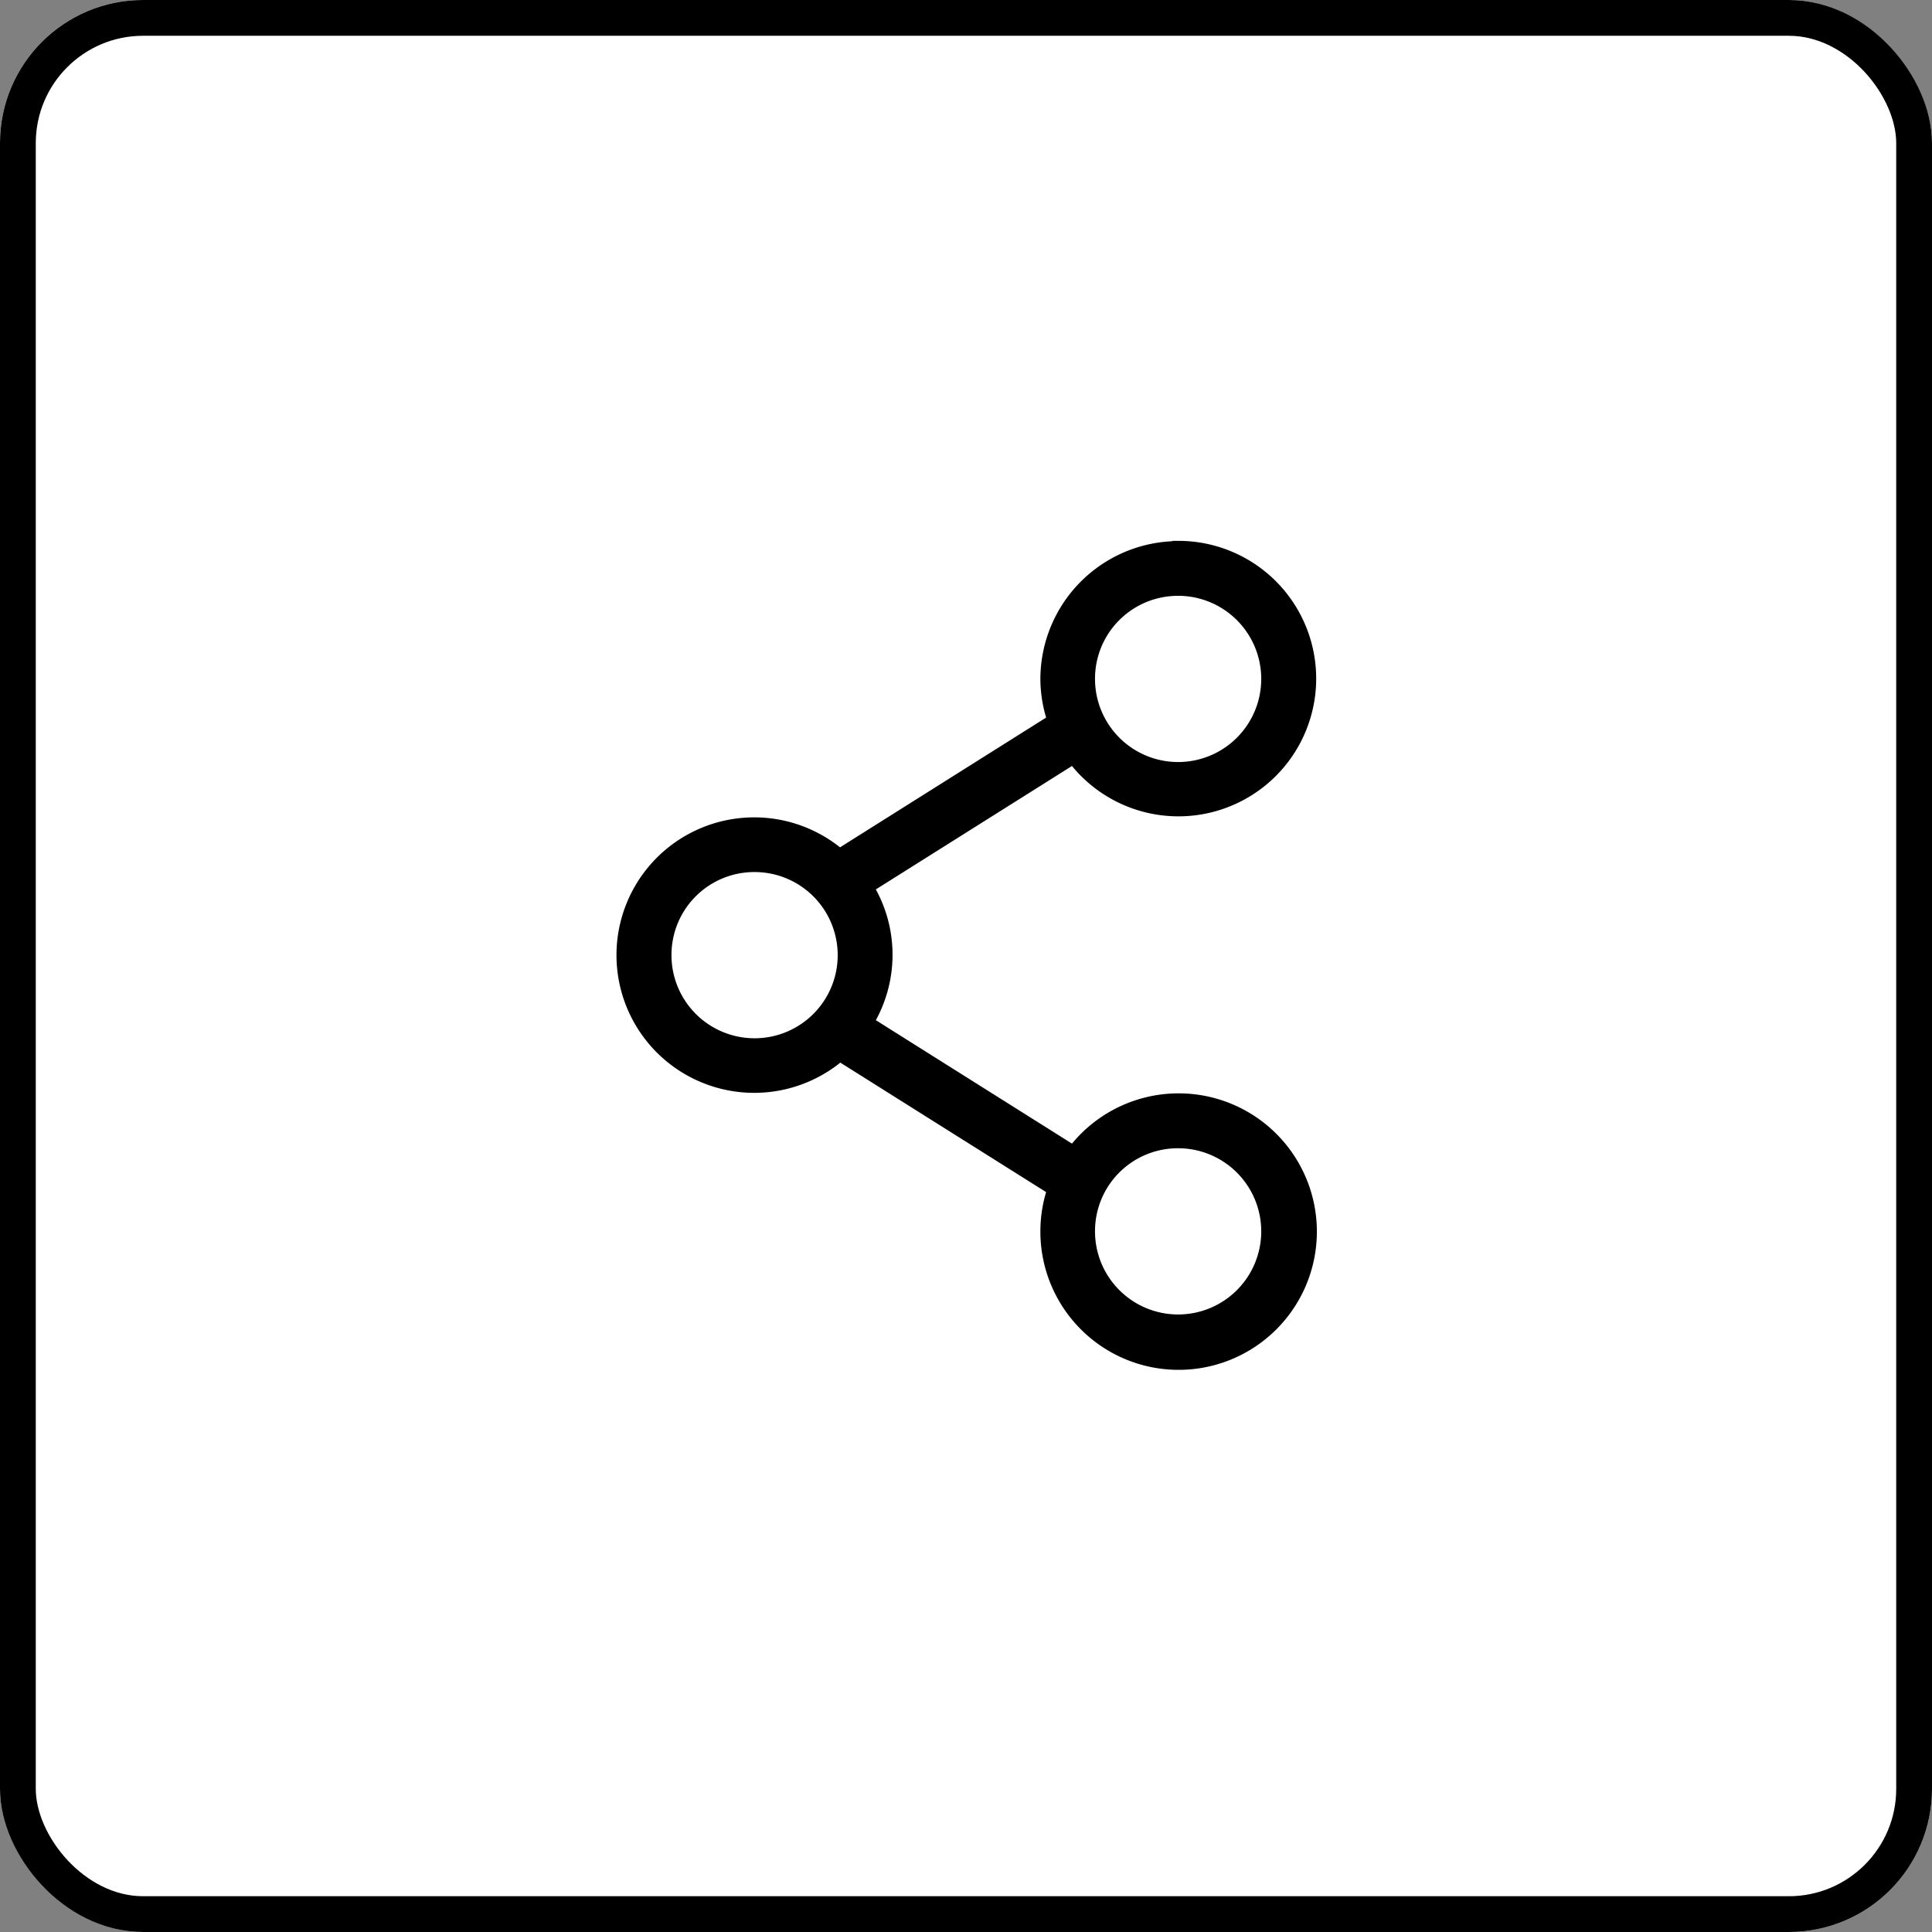
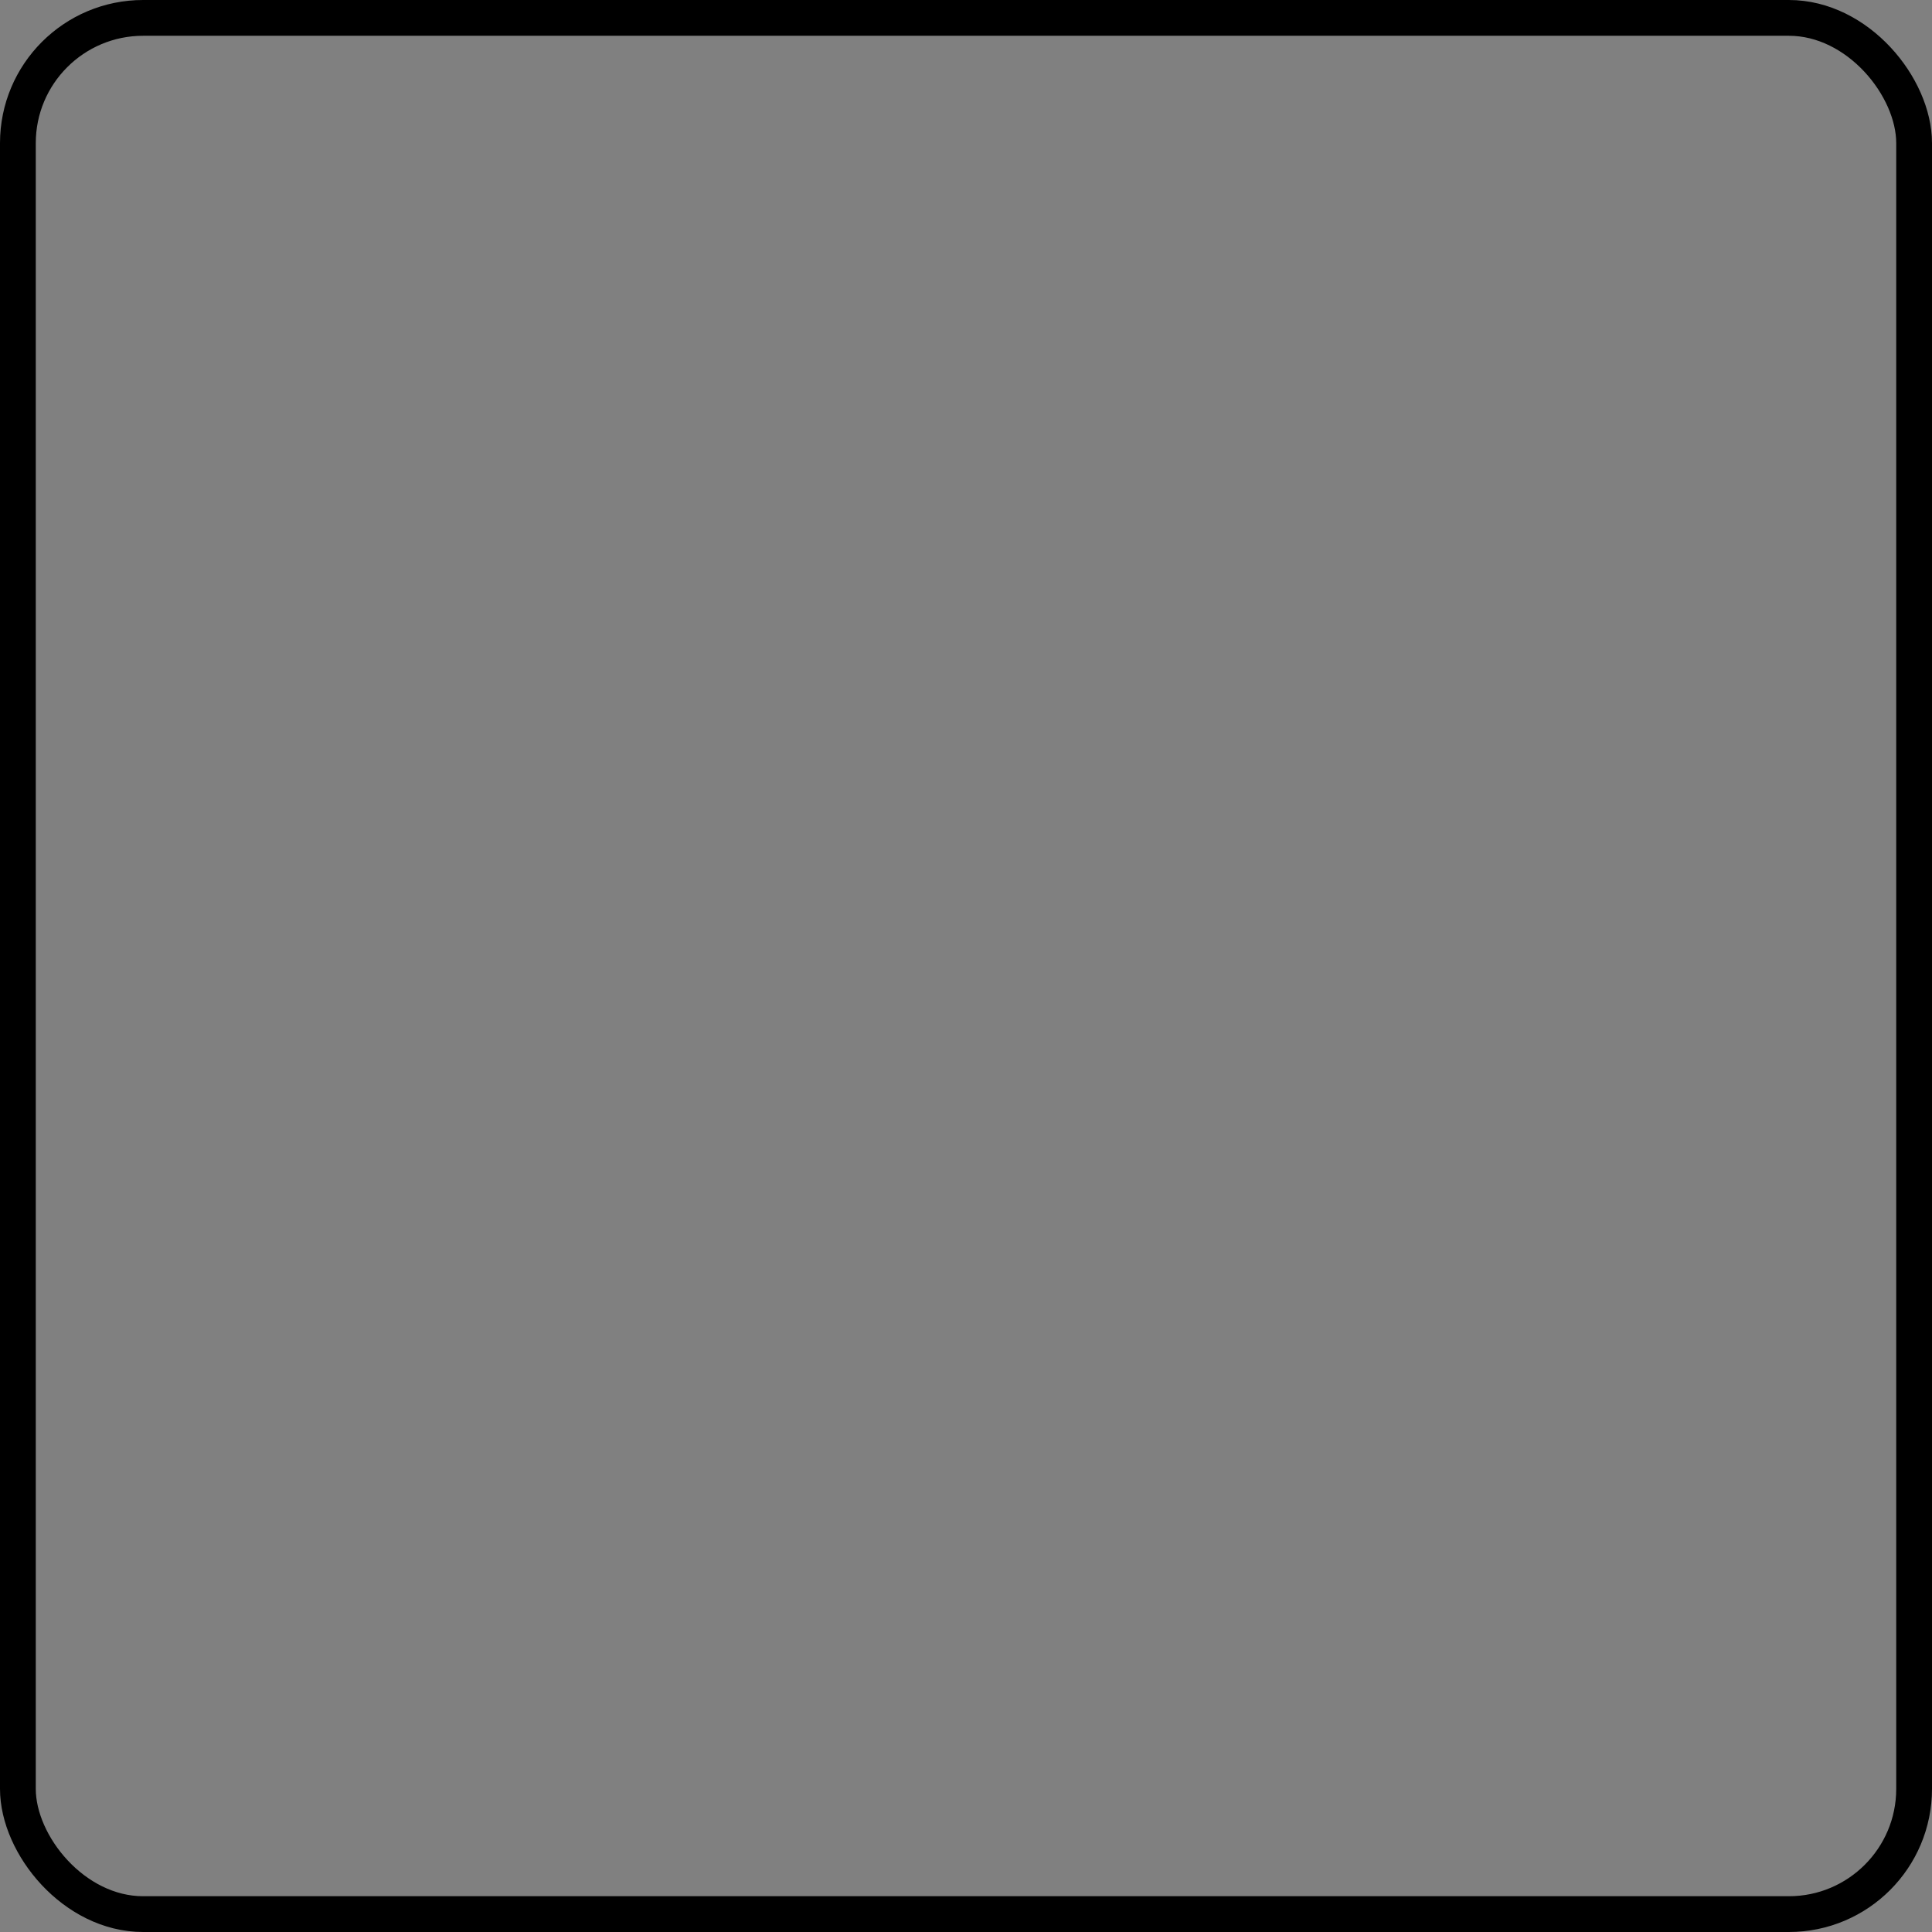
<svg xmlns="http://www.w3.org/2000/svg" width="54" height="54" viewBox="0 0 54 54">
  <rect x="0" y="0" width="54" height="54" fill="#808080" stroke="none" />
  <defs>
    <clipPath id="clip-path">
-       <rect id="Rectangle_7824" data-name="Rectangle 7824" width="30" height="30" transform="translate(106.293 11.796)" fill="#fff" stroke="#000" stroke-width="1" />
-     </clipPath>
+       </clipPath>
  </defs>
  <g id="Group_160216" data-name="Group 160216" transform="translate(-94.496)">
    <g id="Rectangle_6624" data-name="Rectangle 6624" transform="translate(94.496)" fill="#fff" stroke="#000" stroke-width="1">
-       <rect width="54" height="54" rx="4" stroke="none" />
      <rect x="0.5" y="0.5" width="53" height="53" rx="3.5" fill="none" />
    </g>
    <g id="Icon_Share" transform="translate(0.203 0.204)" clip-path="url(#clip-path)">
      <g id="noun_Share_677790" transform="translate(111.781 15.17)">
        <g id="Group_160680" data-name="Group 160680" transform="translate(0)">
-           <path id="Path_56906" data-name="Path 56906" d="M18.606,233.34a3.611,3.611,0,0,0-3.6,3.6,3.564,3.564,0,0,0,.209,1.19l-6.08,3.828a3.6,3.6,0,1,0,.008,5.4l6.072,3.82a3.568,3.568,0,0,0-.209,1.2,3.614,3.614,0,1,0,.692-2.115l-5.879-3.7a3.565,3.565,0,0,0,0-3.82l5.879-3.7a3.6,3.6,0,1,0,2.911-5.71Zm0,1.029a2.573,2.573,0,1,1-2.573,2.573A2.566,2.566,0,0,1,18.606,234.37ZM6.768,242.09a2.573,2.573,0,1,1-2.573,2.573A2.566,2.566,0,0,1,6.768,242.09Zm11.838,7.72a2.573,2.573,0,1,1-2.573,2.573A2.566,2.566,0,0,1,18.606,249.81Z" transform="translate(-3.165 -233.34)" stroke="#000" stroke-width="0.5" />
-         </g>
+           </g>
      </g>
    </g>
  </g>
</svg>